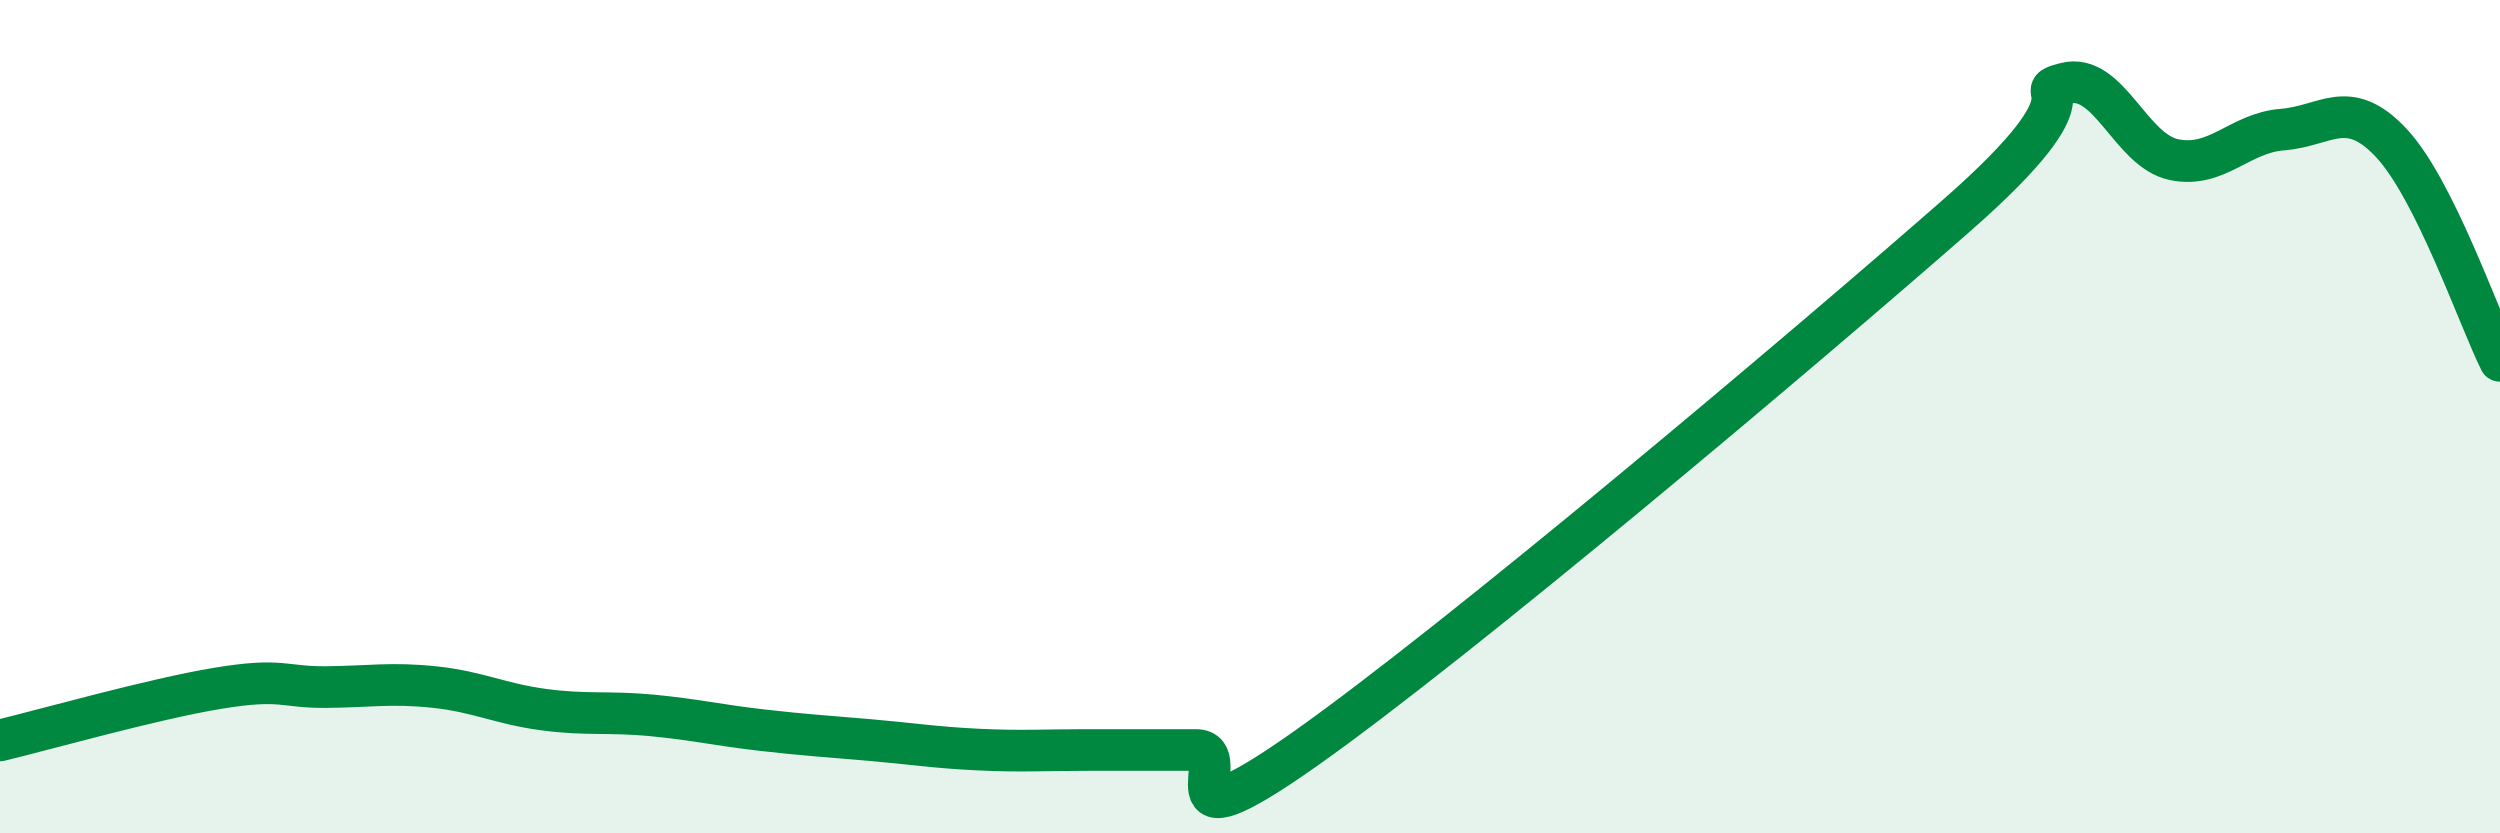
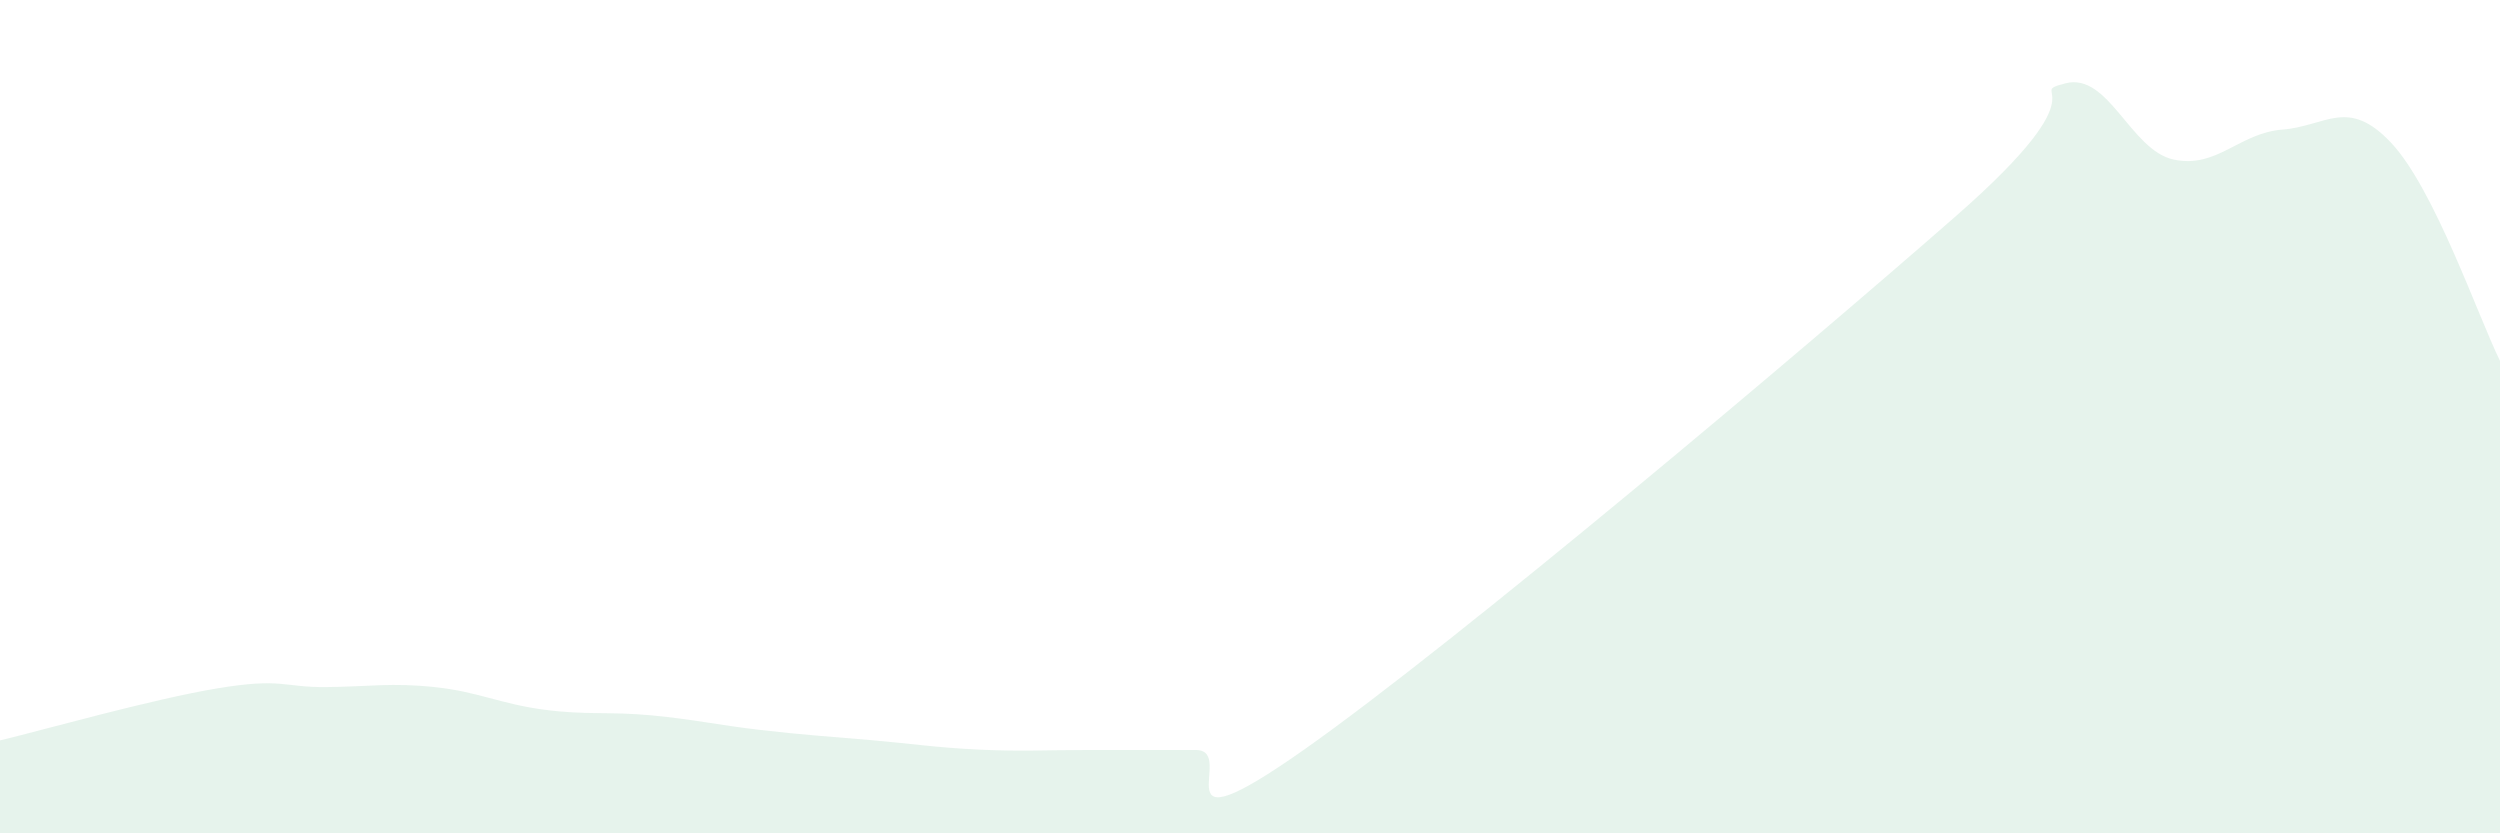
<svg xmlns="http://www.w3.org/2000/svg" width="60" height="20" viewBox="0 0 60 20">
  <path d="M 0,17.77 C 1.04,17.52 3.65,16.78 5.22,16.52 C 6.79,16.26 6.79,16.5 7.83,16.49 C 8.87,16.48 9.39,16.38 10.43,16.49 C 11.47,16.6 12,16.89 13.04,17.03 C 14.08,17.17 14.61,17.07 15.65,17.17 C 16.69,17.27 17.22,17.4 18.26,17.52 C 19.3,17.64 19.83,17.67 20.87,17.76 C 21.91,17.85 22.44,17.94 23.48,17.99 C 24.52,18.04 25.05,18 26.09,18 C 27.13,18 27.66,18 28.7,18 C 29.74,18 27.65,20.56 31.3,17.99 C 34.95,15.42 43.31,8.37 46.96,5.17 C 50.61,1.97 48.53,2.27 49.57,2 C 50.61,1.73 51.13,3.61 52.17,3.83 C 53.21,4.05 53.74,3.19 54.78,3.11 C 55.82,3.03 56.35,2.32 57.39,3.43 C 58.43,4.54 59.48,7.61 60,8.66L60 20L0 20Z" fill="#008740" opacity="0.1" stroke-linecap="round" stroke-linejoin="round" />
-   <path d="M 0,17.77 C 1.04,17.52 3.65,16.78 5.22,16.52 C 6.79,16.26 6.79,16.5 7.83,16.49 C 8.87,16.48 9.39,16.38 10.43,16.49 C 11.47,16.6 12,16.89 13.04,17.03 C 14.08,17.17 14.61,17.07 15.65,17.17 C 16.69,17.27 17.22,17.4 18.26,17.52 C 19.3,17.64 19.83,17.67 20.87,17.76 C 21.91,17.85 22.44,17.94 23.48,17.99 C 24.52,18.04 25.05,18 26.09,18 C 27.13,18 27.66,18 28.7,18 C 29.74,18 27.65,20.56 31.3,17.99 C 34.95,15.42 43.31,8.37 46.96,5.17 C 50.61,1.97 48.53,2.27 49.57,2 C 50.61,1.73 51.13,3.61 52.17,3.83 C 53.21,4.05 53.74,3.19 54.78,3.11 C 55.82,3.03 56.35,2.32 57.39,3.43 C 58.43,4.54 59.48,7.61 60,8.66" stroke="#008740" stroke-width="1" fill="none" stroke-linecap="round" stroke-linejoin="round" />
</svg>